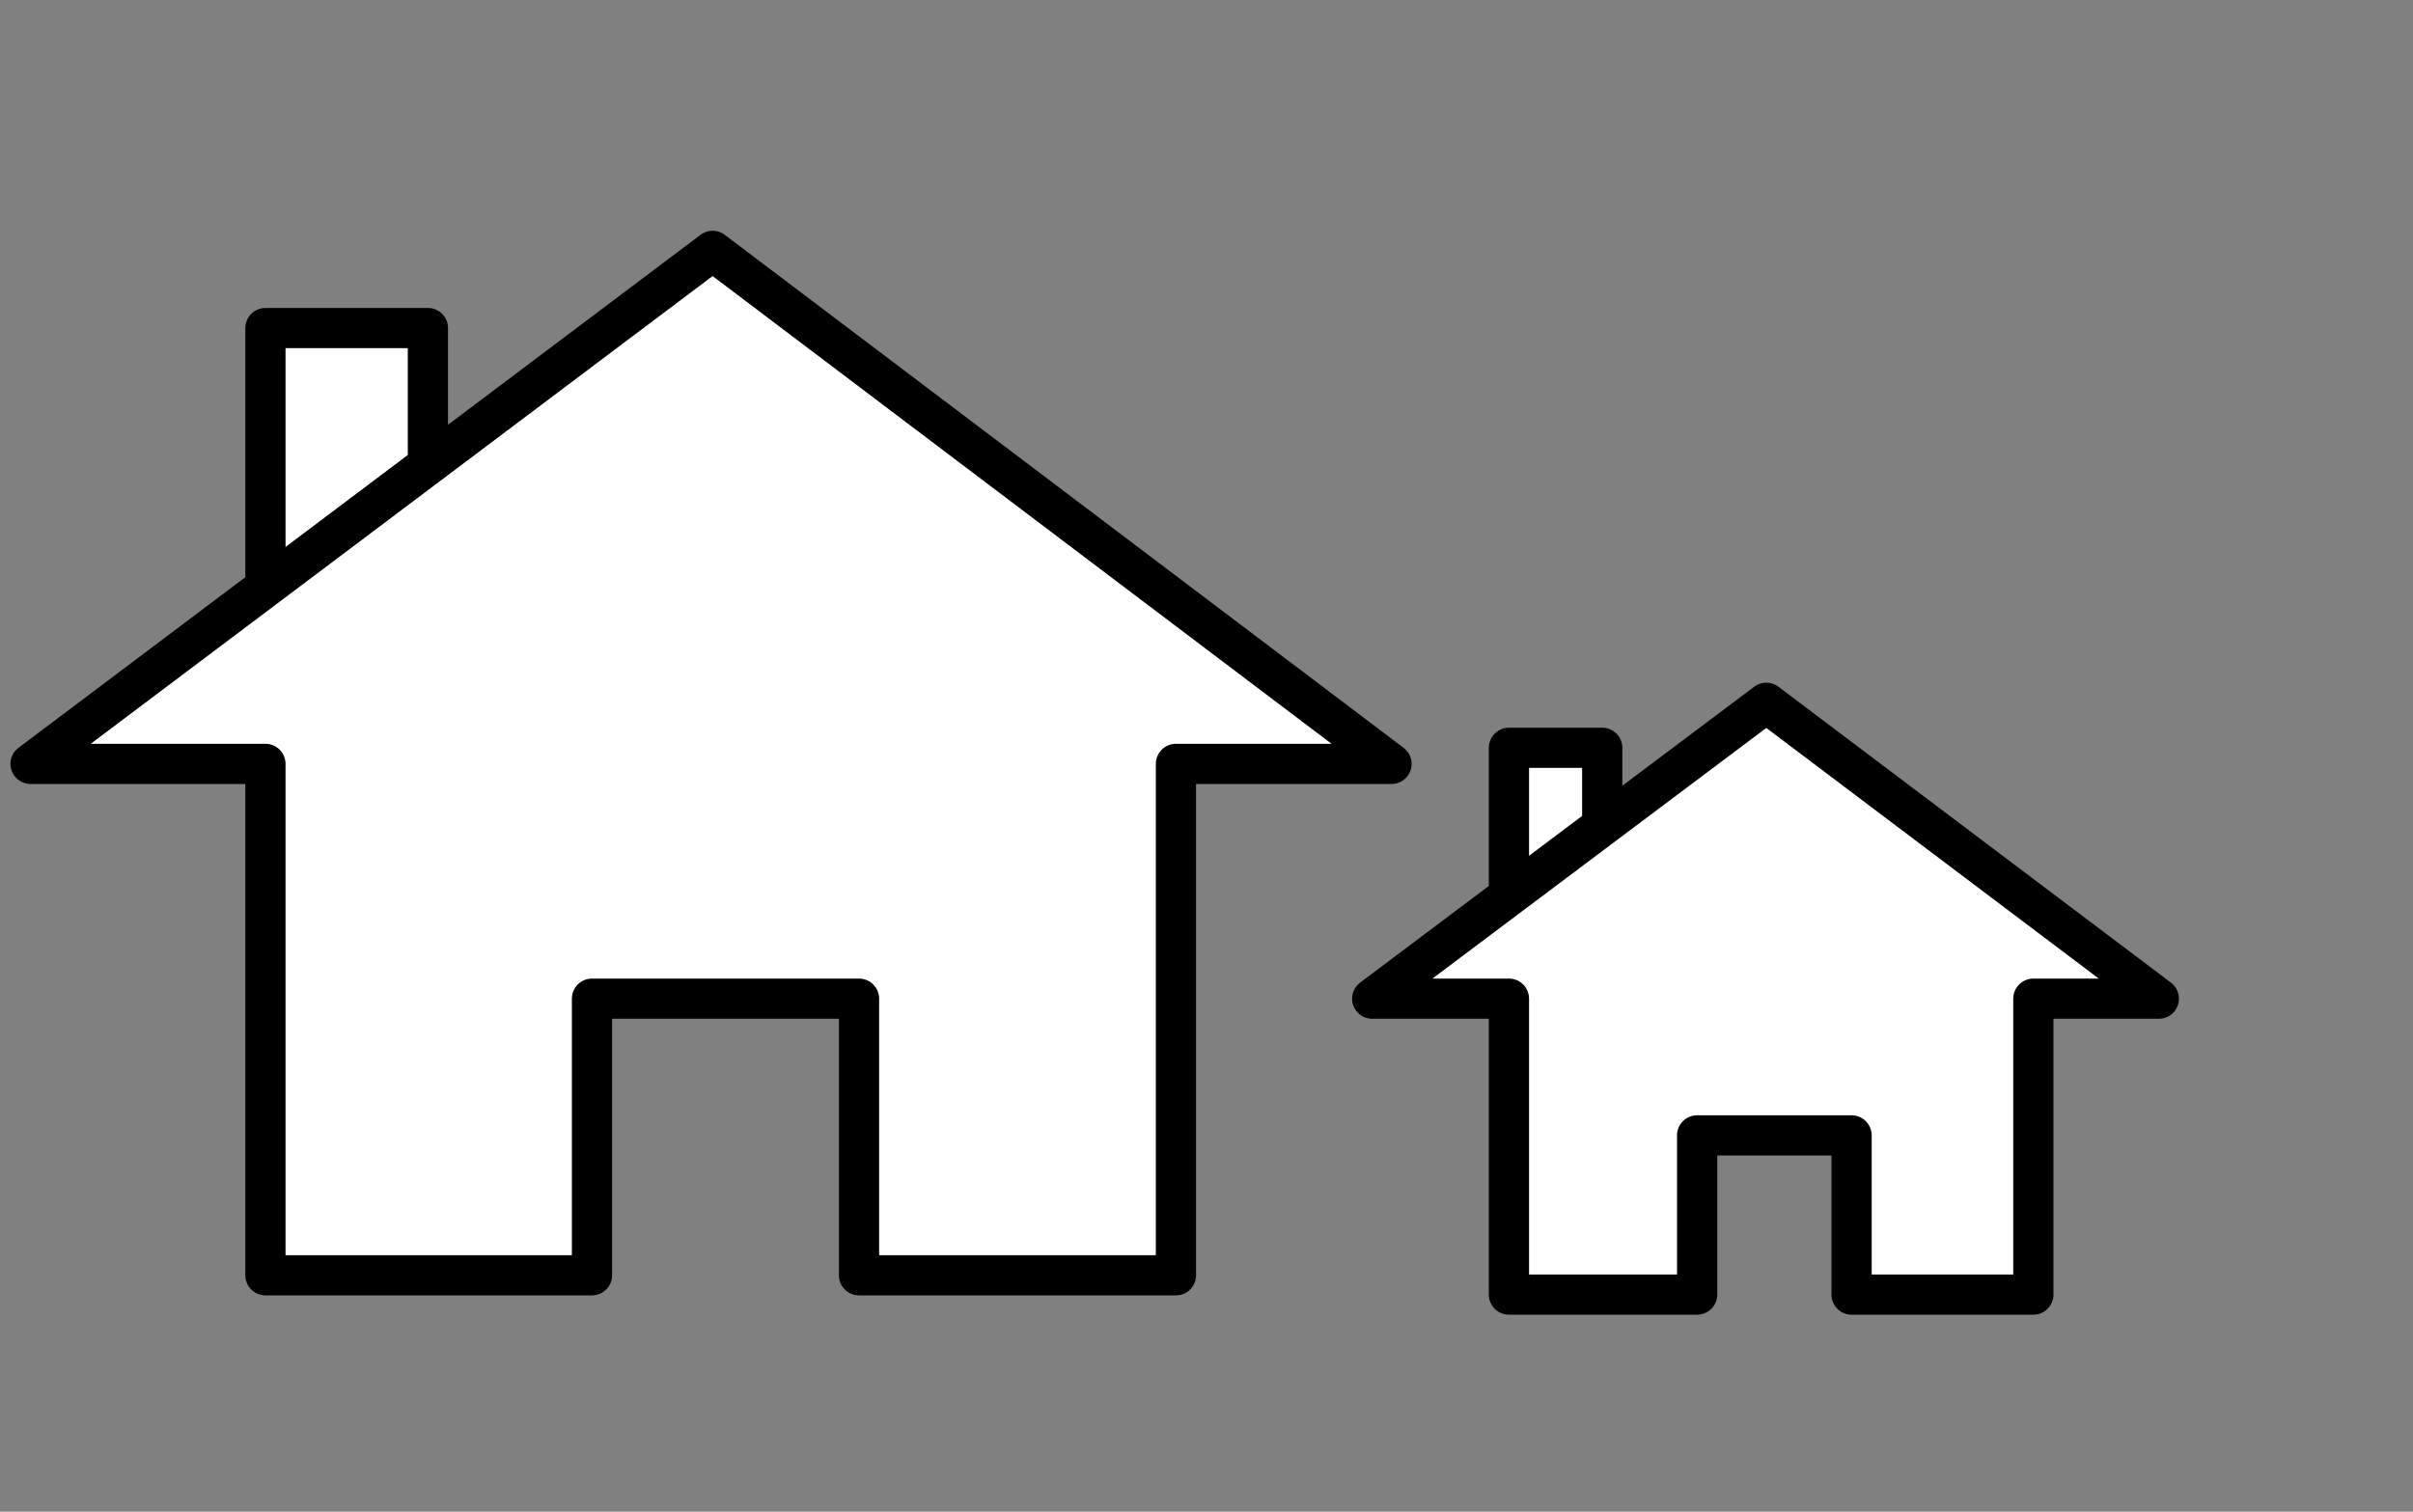
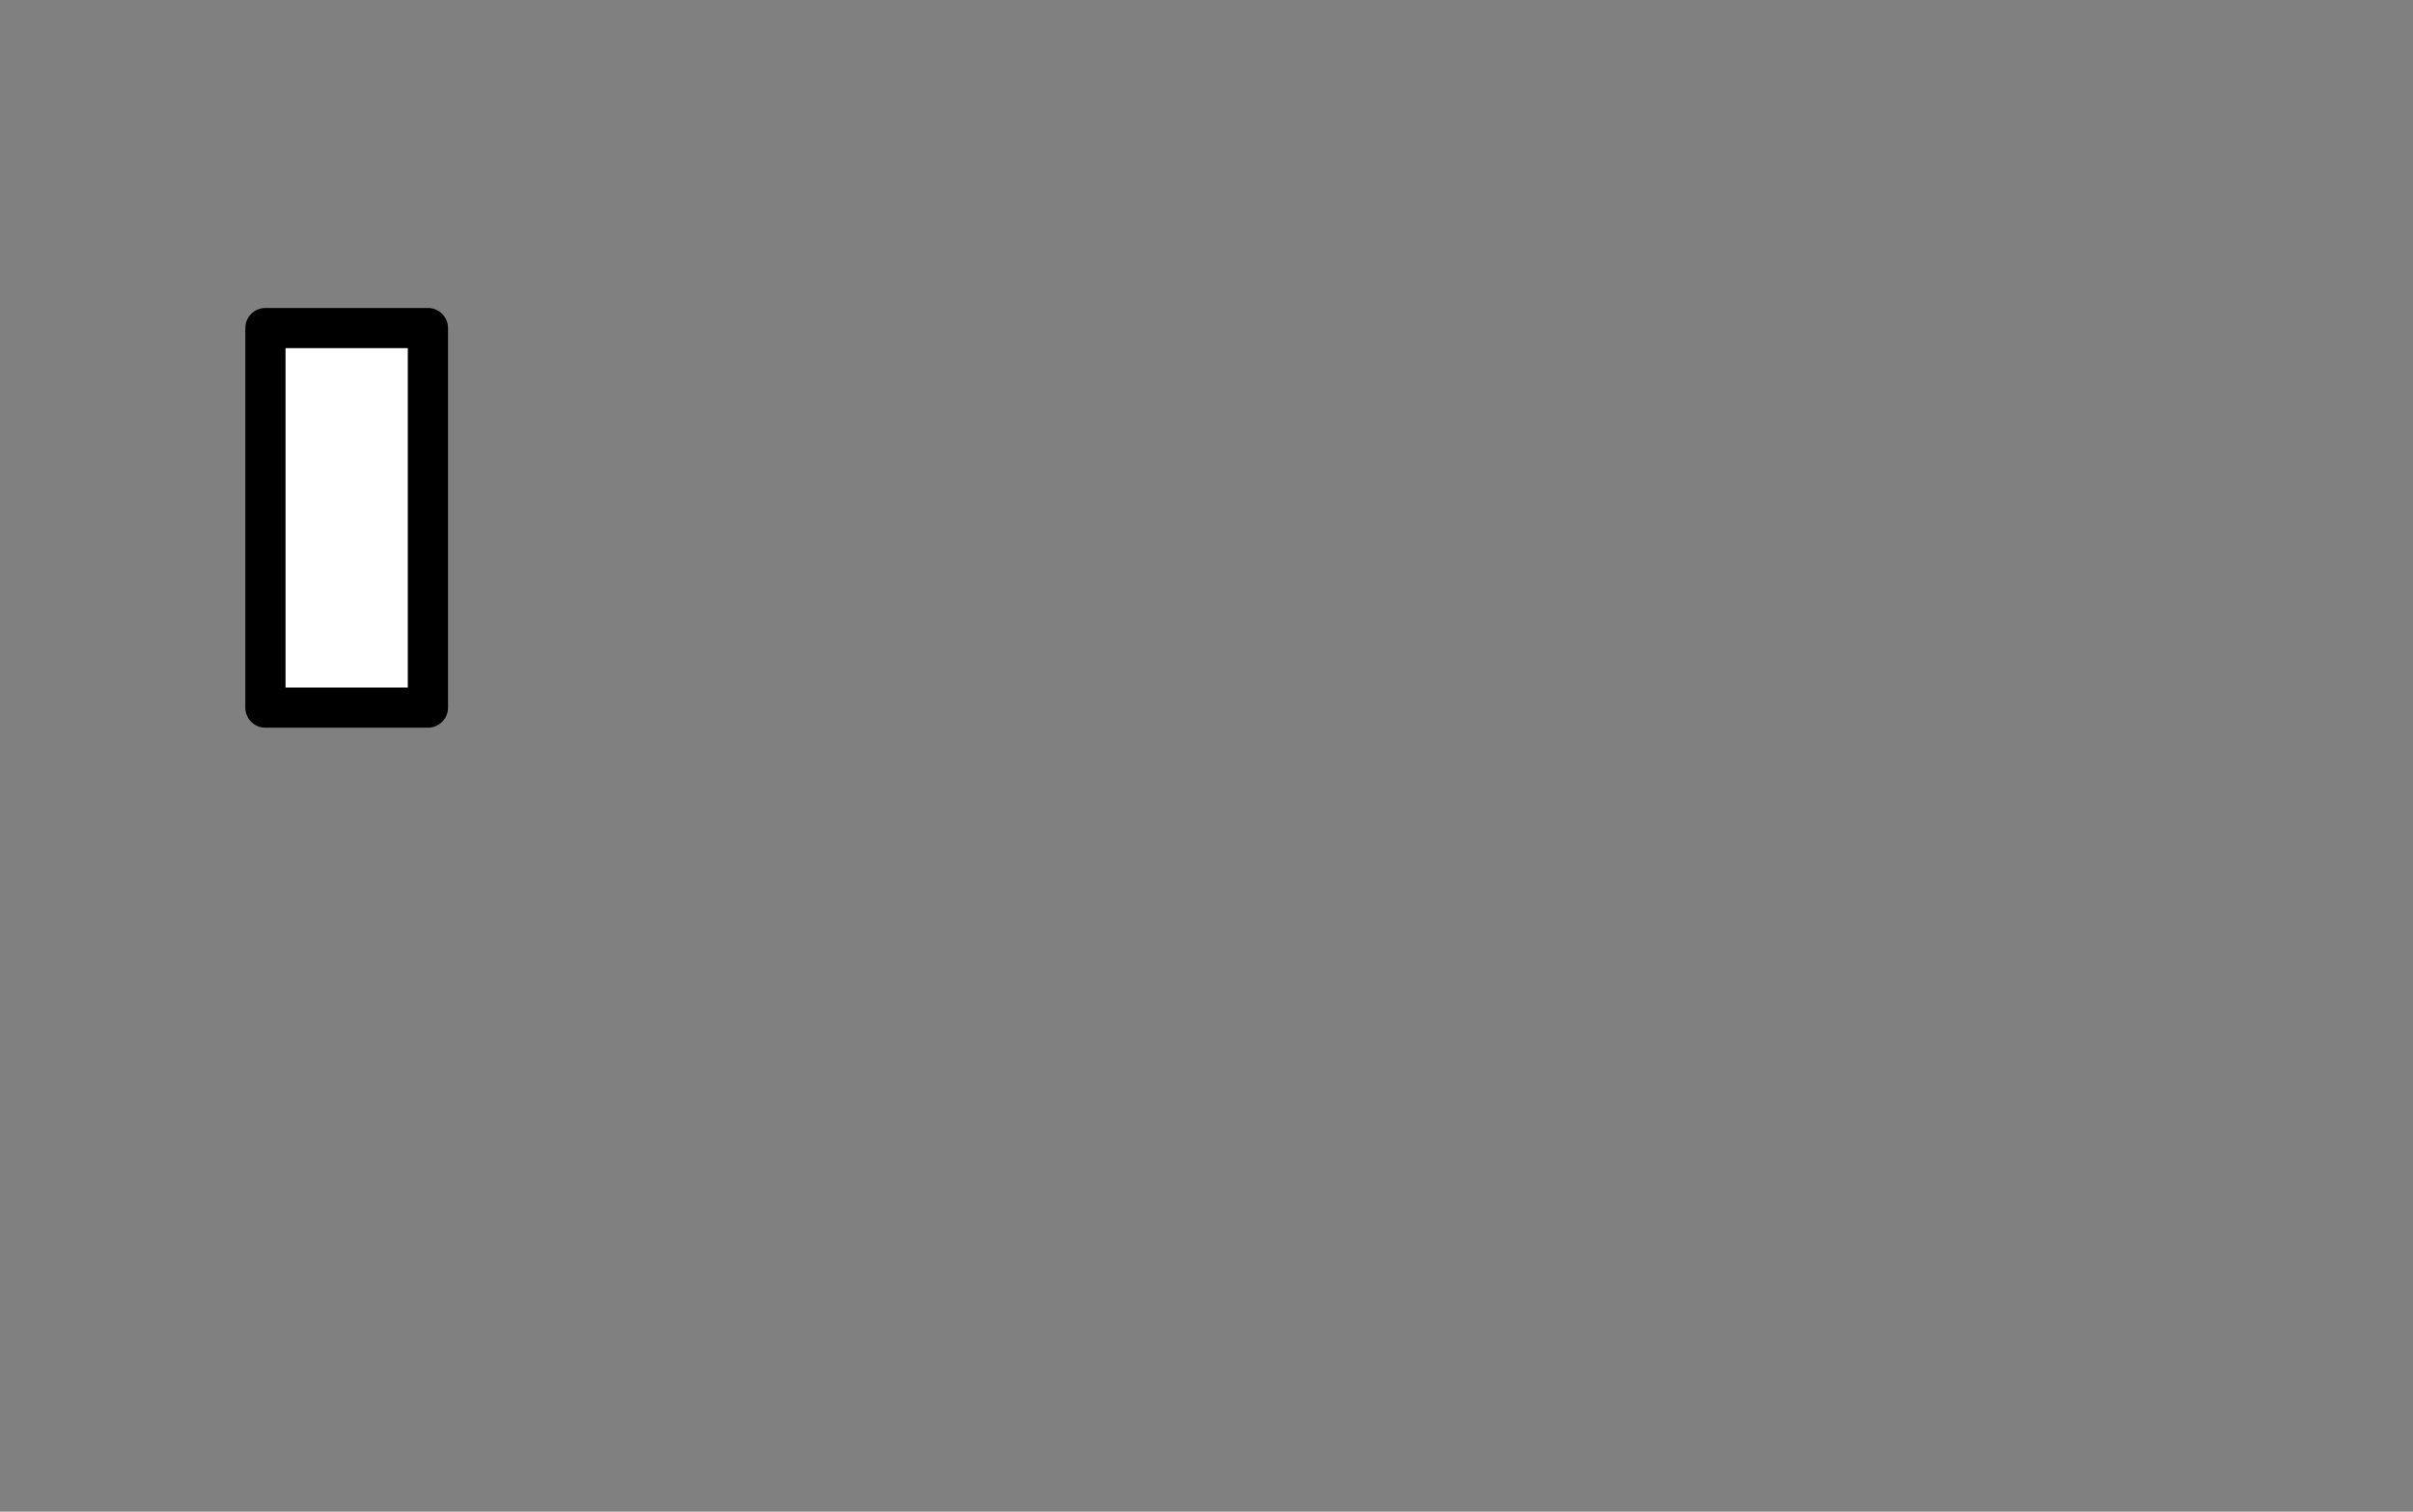
<svg xmlns="http://www.w3.org/2000/svg" version="1.1" id="Ebene_1" x="0px" y="0px" viewBox="0 0 150 94" style="enable-background:new 0 0 150 94;" xml:space="preserve">
  <rect x="0" y="0" width="150" height="94" fill="#808080" stroke="none" />
  <style type="text/css">
	.st0{fill:#FFFFFF;stroke:#000000;stroke-width:2.5;stroke-linecap:round;stroke-linejoin:round;stroke-miterlimit:10;}
	.st1{fill:none;stroke:#000000;stroke-width:2.5;stroke-linecap:round;stroke-linejoin:round;stroke-miterlimit:10;}
	.st2{fill:#FFFFFF;stroke:#000000;stroke-width:2.676;stroke-linecap:round;stroke-linejoin:round;stroke-miterlimit:10;}
</style>
  <g>
    <g>
      <rect x="16.5" y="20.4" class="st0" width="10.1" height="23.6" />
-       <polygon class="st0" points="44.3,15.6 1.9,47.5 16.5,47.5 16.5,79.3 36.8,79.3 36.8,62.1 53.4,62.1 53.4,79.3 73.1,79.3     73.1,47.5 86.5,47.5   " />
    </g>
    <g>
-       <rect x="93.8" y="46.5" class="st0" width="5.8" height="13.6" />
-       <polygon class="st0" points="109.8,43.7 85.3,62.1 93.8,62.1 93.8,80.5 105.5,80.5 105.5,70.6 115.1,70.6 115.1,80.5 126.4,80.5     126.4,62.1 134.2,62.1   " />
-     </g>
+       </g>
  </g>
</svg>